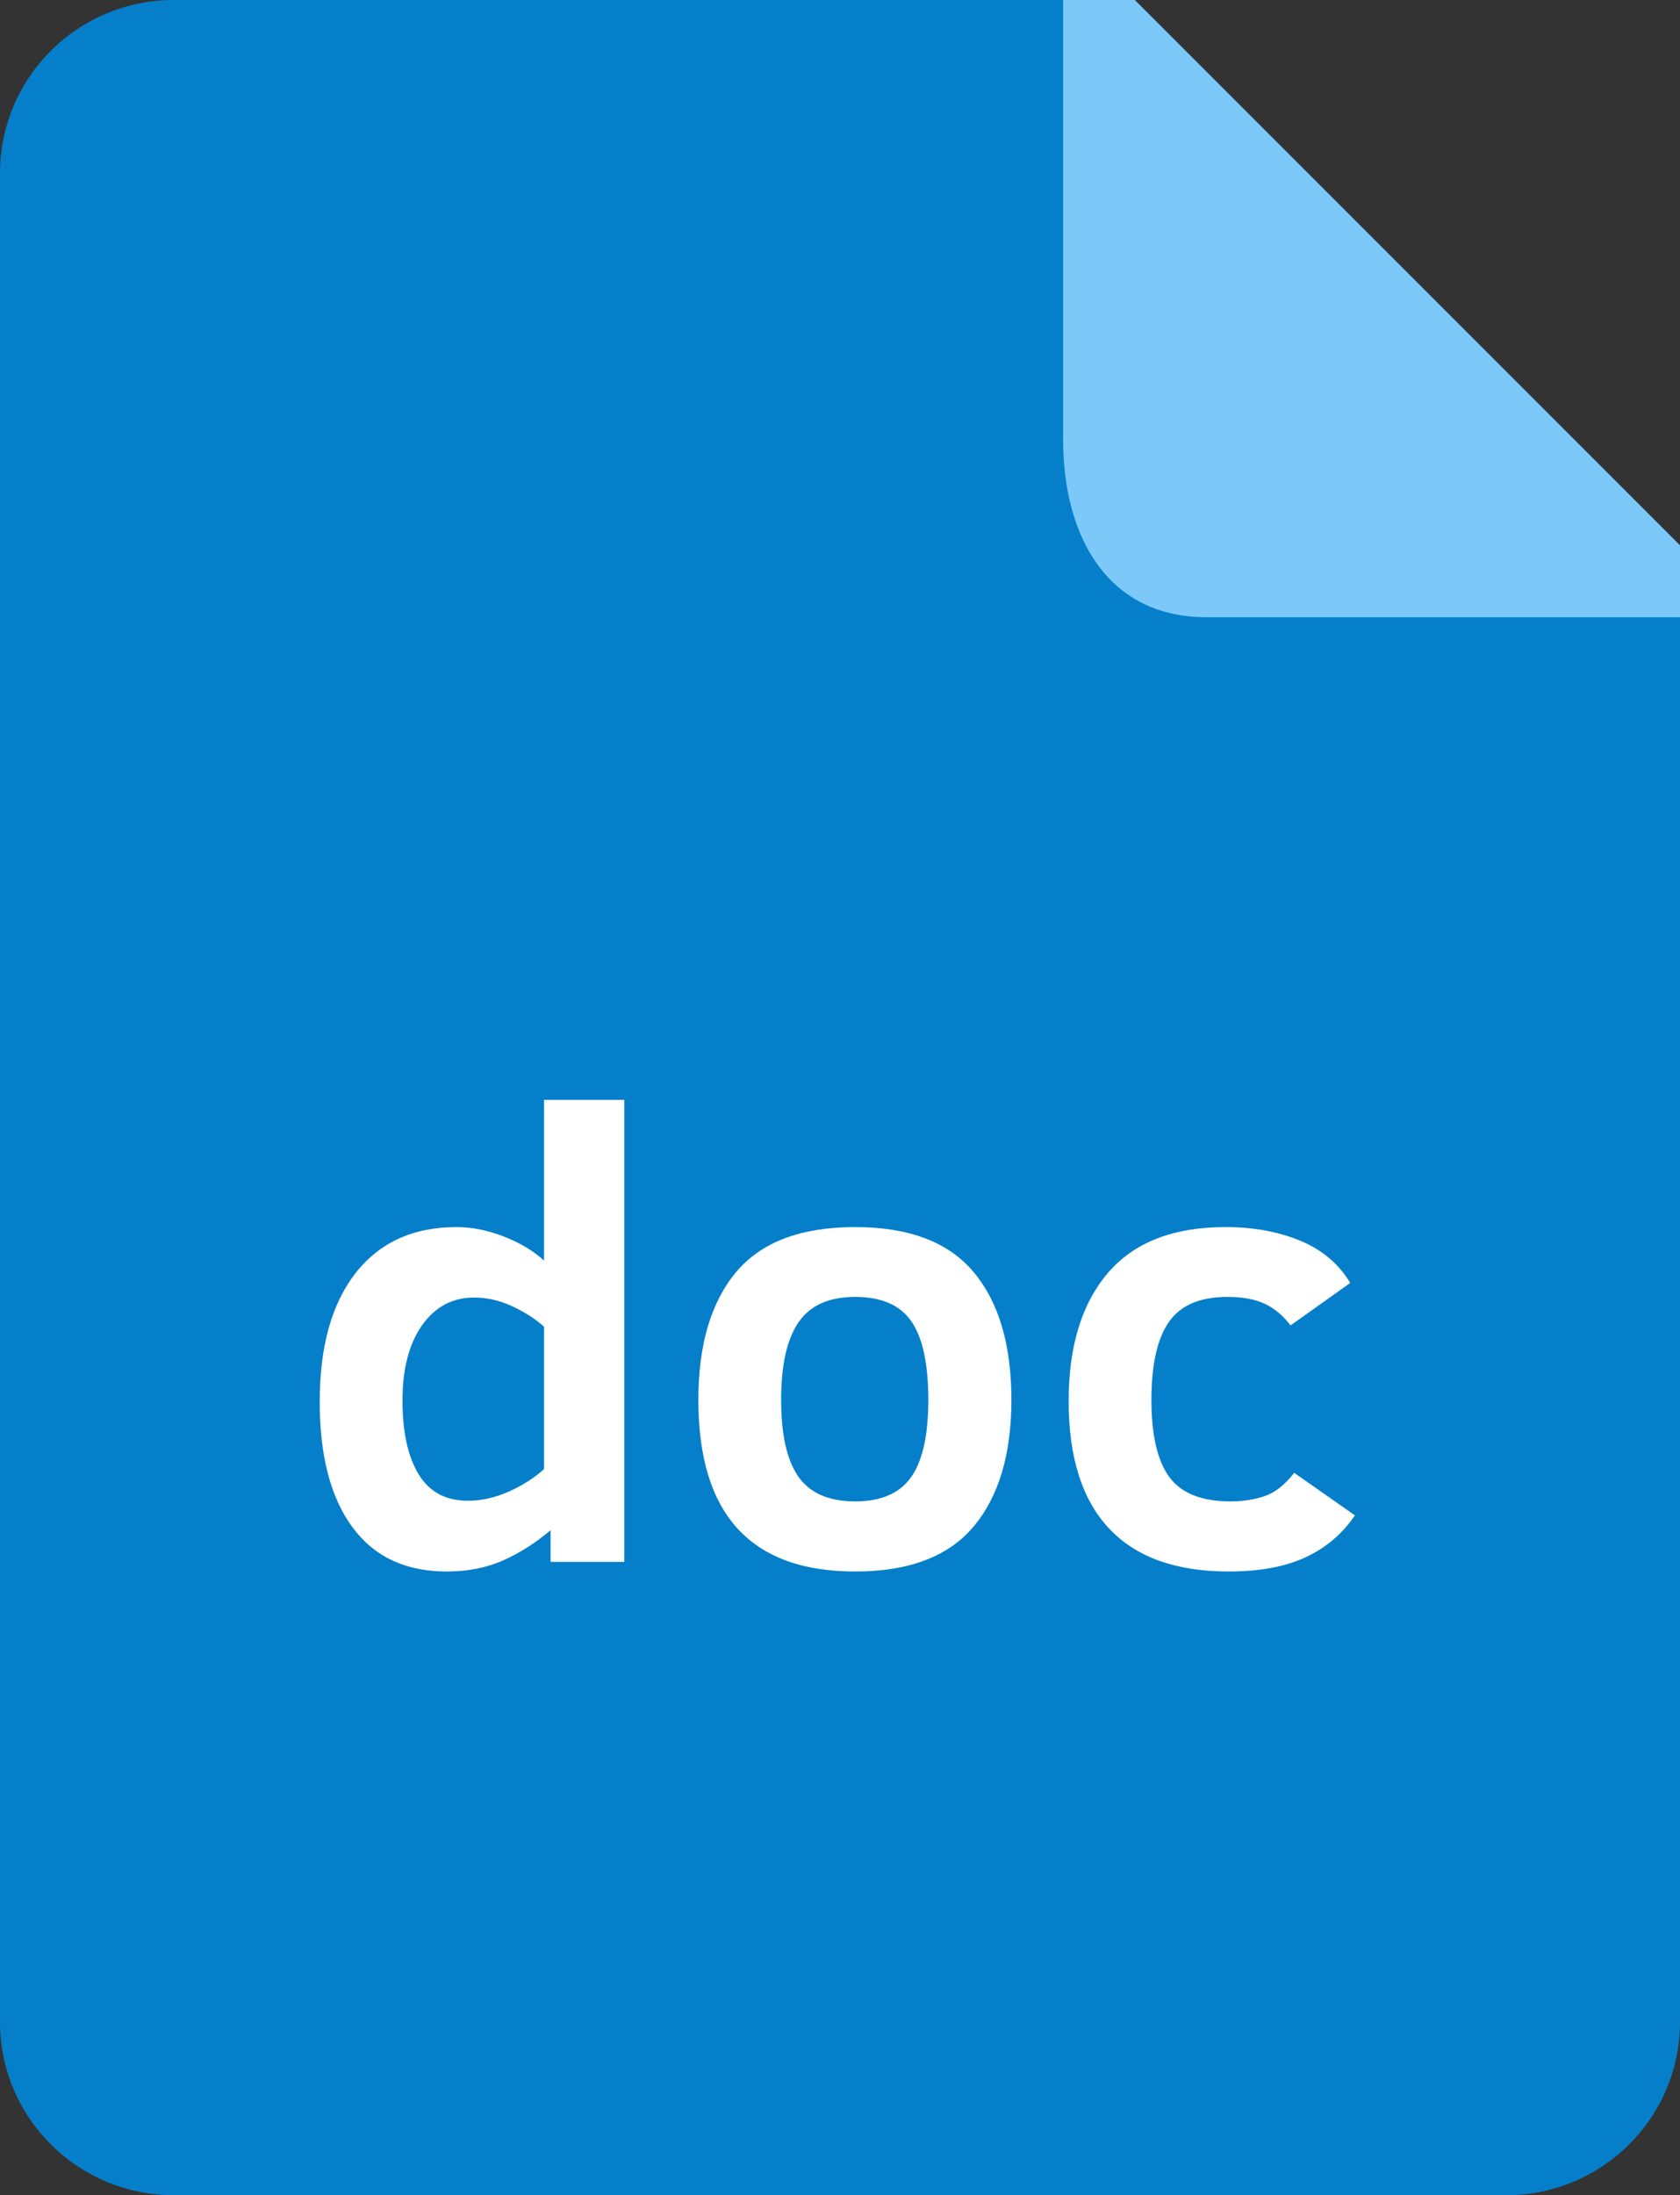
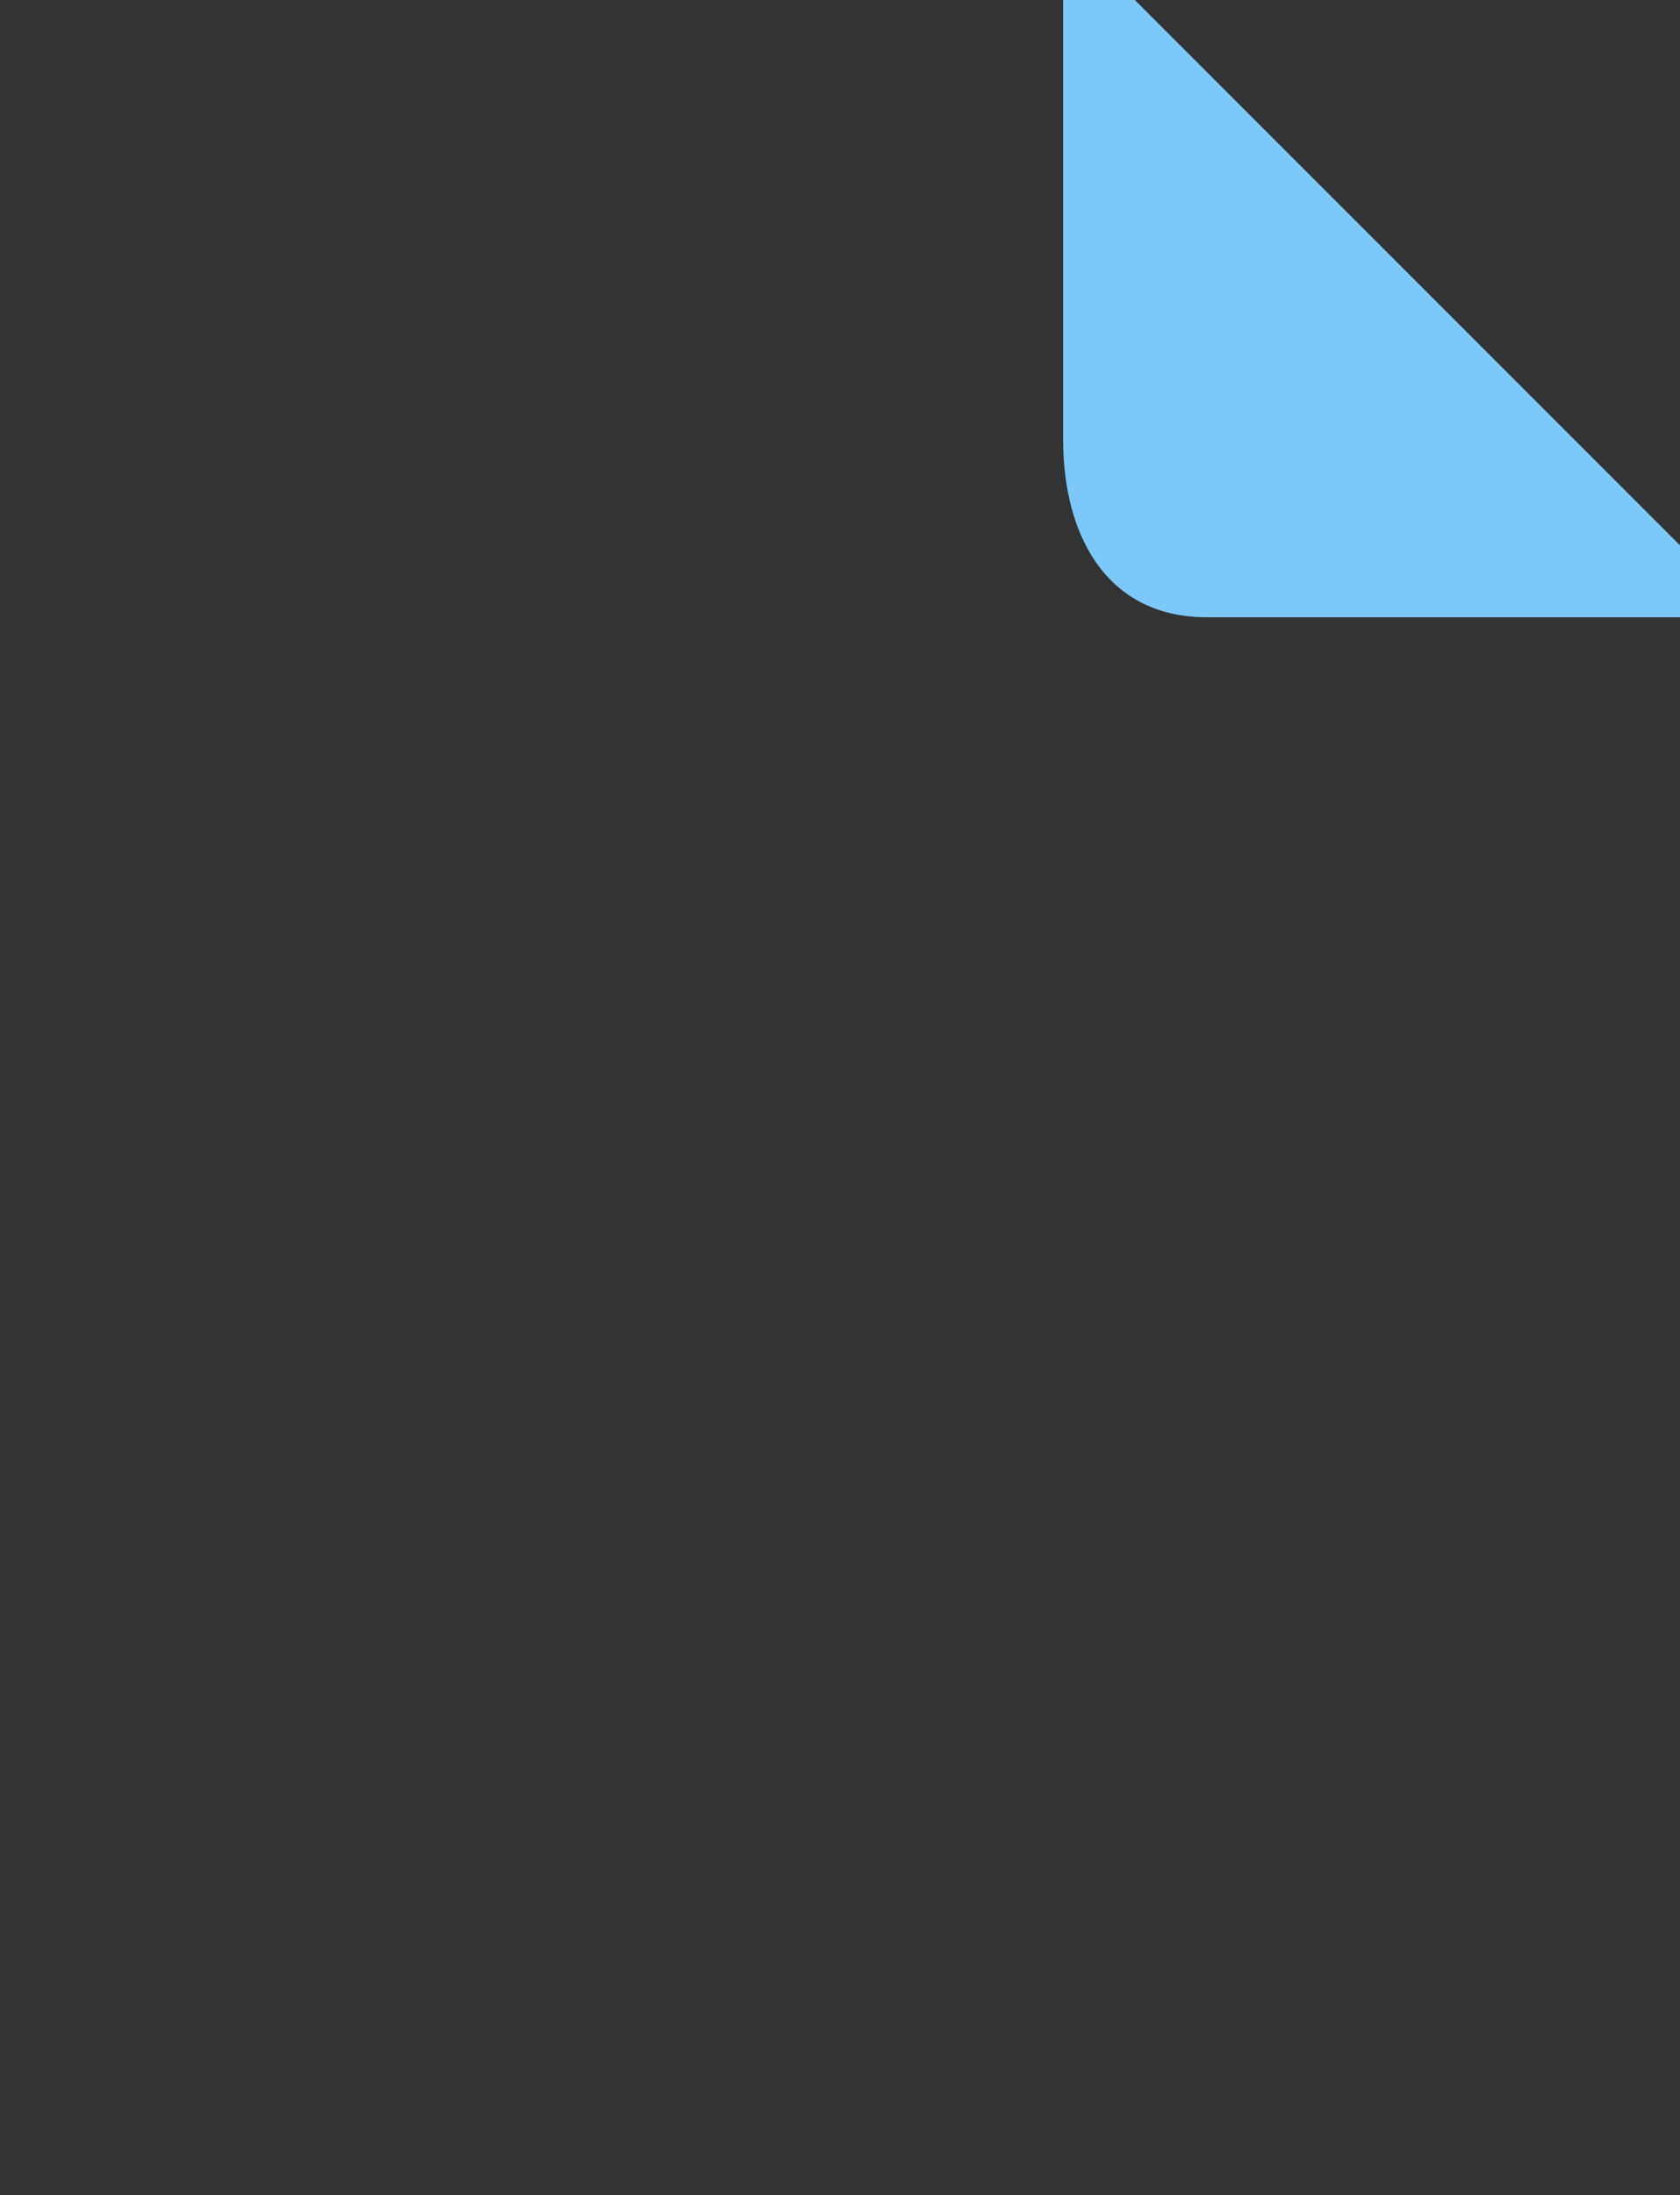
<svg xmlns="http://www.w3.org/2000/svg" height="64" preserveAspectRatio="xMidYMid" viewBox="0 0 49 64" width="49">
  <rect x="0" y="0" width="49" height="64" fill="#333333" stroke="none" />
  <defs>
    <style> .cls-1 { fill: #067fcb; } .cls-1, .cls-2, .cls-3 { fill-rule: evenodd; } .cls-2 { fill: #fff; } .cls-3 { fill: #7cc9f9; } </style>
  </defs>
  <g>
-     <path class="cls-1" d="M49.000,16.842 L49.000,58.947 C49.000,61.738 46.730,64.000 43.931,64.000 L5.069,64.000 C2.269,64.000 -0.000,61.738 -0.000,58.947 L-0.000,5.053 C-0.000,2.262 2.269,-0.000 5.069,-0.000 L32.103,-0.000 L49.000,16.842 Z" />
-     <path class="cls-2" d="M36.895,38.014 C36.611,37.878 36.245,37.811 35.797,37.811 C34.999,37.811 34.430,38.055 34.091,38.543 C33.752,39.032 33.583,39.789 33.583,40.814 C33.583,41.839 33.757,42.588 34.105,43.062 C34.453,43.535 35.047,43.772 35.888,43.772 C36.251,43.772 36.584,43.721 36.886,43.618 C37.189,43.516 37.476,43.289 37.748,42.940 L39.518,44.179 C39.155,44.716 38.677,45.123 38.084,45.400 C37.491,45.677 36.741,45.816 35.834,45.816 C34.297,45.816 33.135,45.399 32.349,44.563 C31.562,43.728 31.169,42.490 31.169,40.850 C31.169,39.252 31.550,38.007 32.312,37.114 C33.075,36.222 34.218,35.775 35.743,35.775 C36.560,35.775 37.287,35.908 37.925,36.173 C38.564,36.439 39.049,36.849 39.382,37.403 L37.640,38.643 C37.428,38.359 37.180,38.150 36.895,38.014 ZM24.943,45.816 C21.894,45.816 20.369,44.149 20.369,40.814 C20.369,39.210 20.735,37.969 21.467,37.091 C22.199,36.214 23.358,35.775 24.943,35.775 C26.516,35.775 27.669,36.214 28.401,37.091 C29.133,37.969 29.499,39.210 29.499,40.814 C29.499,42.394 29.133,43.623 28.401,44.500 C27.669,45.378 26.516,45.816 24.943,45.816 ZM26.586,38.530 C26.259,38.050 25.712,37.811 24.943,37.811 C24.181,37.811 23.630,38.056 23.292,38.548 C22.953,39.039 22.783,39.795 22.783,40.814 C22.783,41.827 22.951,42.573 23.287,43.053 C23.623,43.532 24.175,43.772 24.943,43.772 C25.699,43.772 26.244,43.535 26.577,43.062 C26.909,42.588 27.076,41.839 27.076,40.814 C27.076,39.771 26.913,39.009 26.586,38.530 ZM16.059,44.613 C15.623,44.981 15.163,45.274 14.679,45.491 C14.195,45.708 13.644,45.816 13.027,45.816 C11.829,45.816 10.913,45.385 10.278,44.523 C9.642,43.660 9.325,42.442 9.325,40.868 C9.325,39.258 9.674,38.007 10.373,37.114 C11.072,36.222 12.053,35.775 13.318,35.775 C13.765,35.775 14.225,35.867 14.697,36.051 C15.169,36.235 15.559,36.469 15.868,36.752 L15.868,32.066 L18.209,32.066 L18.209,45.536 L16.059,45.536 L16.059,44.613 ZM15.868,38.679 C15.620,38.456 15.313,38.258 14.947,38.086 C14.581,37.915 14.207,37.829 13.826,37.829 C13.197,37.829 12.692,38.099 12.310,38.638 C11.929,39.178 11.739,39.909 11.739,40.832 C11.739,41.743 11.894,42.457 12.206,42.976 C12.518,43.495 13.000,43.754 13.654,43.754 C14.041,43.754 14.435,43.665 14.838,43.487 C15.240,43.309 15.583,43.090 15.868,42.831 L15.868,38.679 Z" />
-     <path class="cls-3" d="M49.000,15.899 L49.000,17.995 L35.187,17.995 C32.327,17.995 31.008,15.675 31.008,12.814 L31.008,-0.000 L33.100,-0.000 L49.000,15.899 Z" />
+     <path class="cls-3" d="M49.000,15.899 L49.000,17.995 L35.187,17.995 C32.327,17.995 31.008,15.675 31.008,12.814 L31.008,-0.000 L33.100,-0.000 L49.000,15.899 " />
  </g>
</svg>